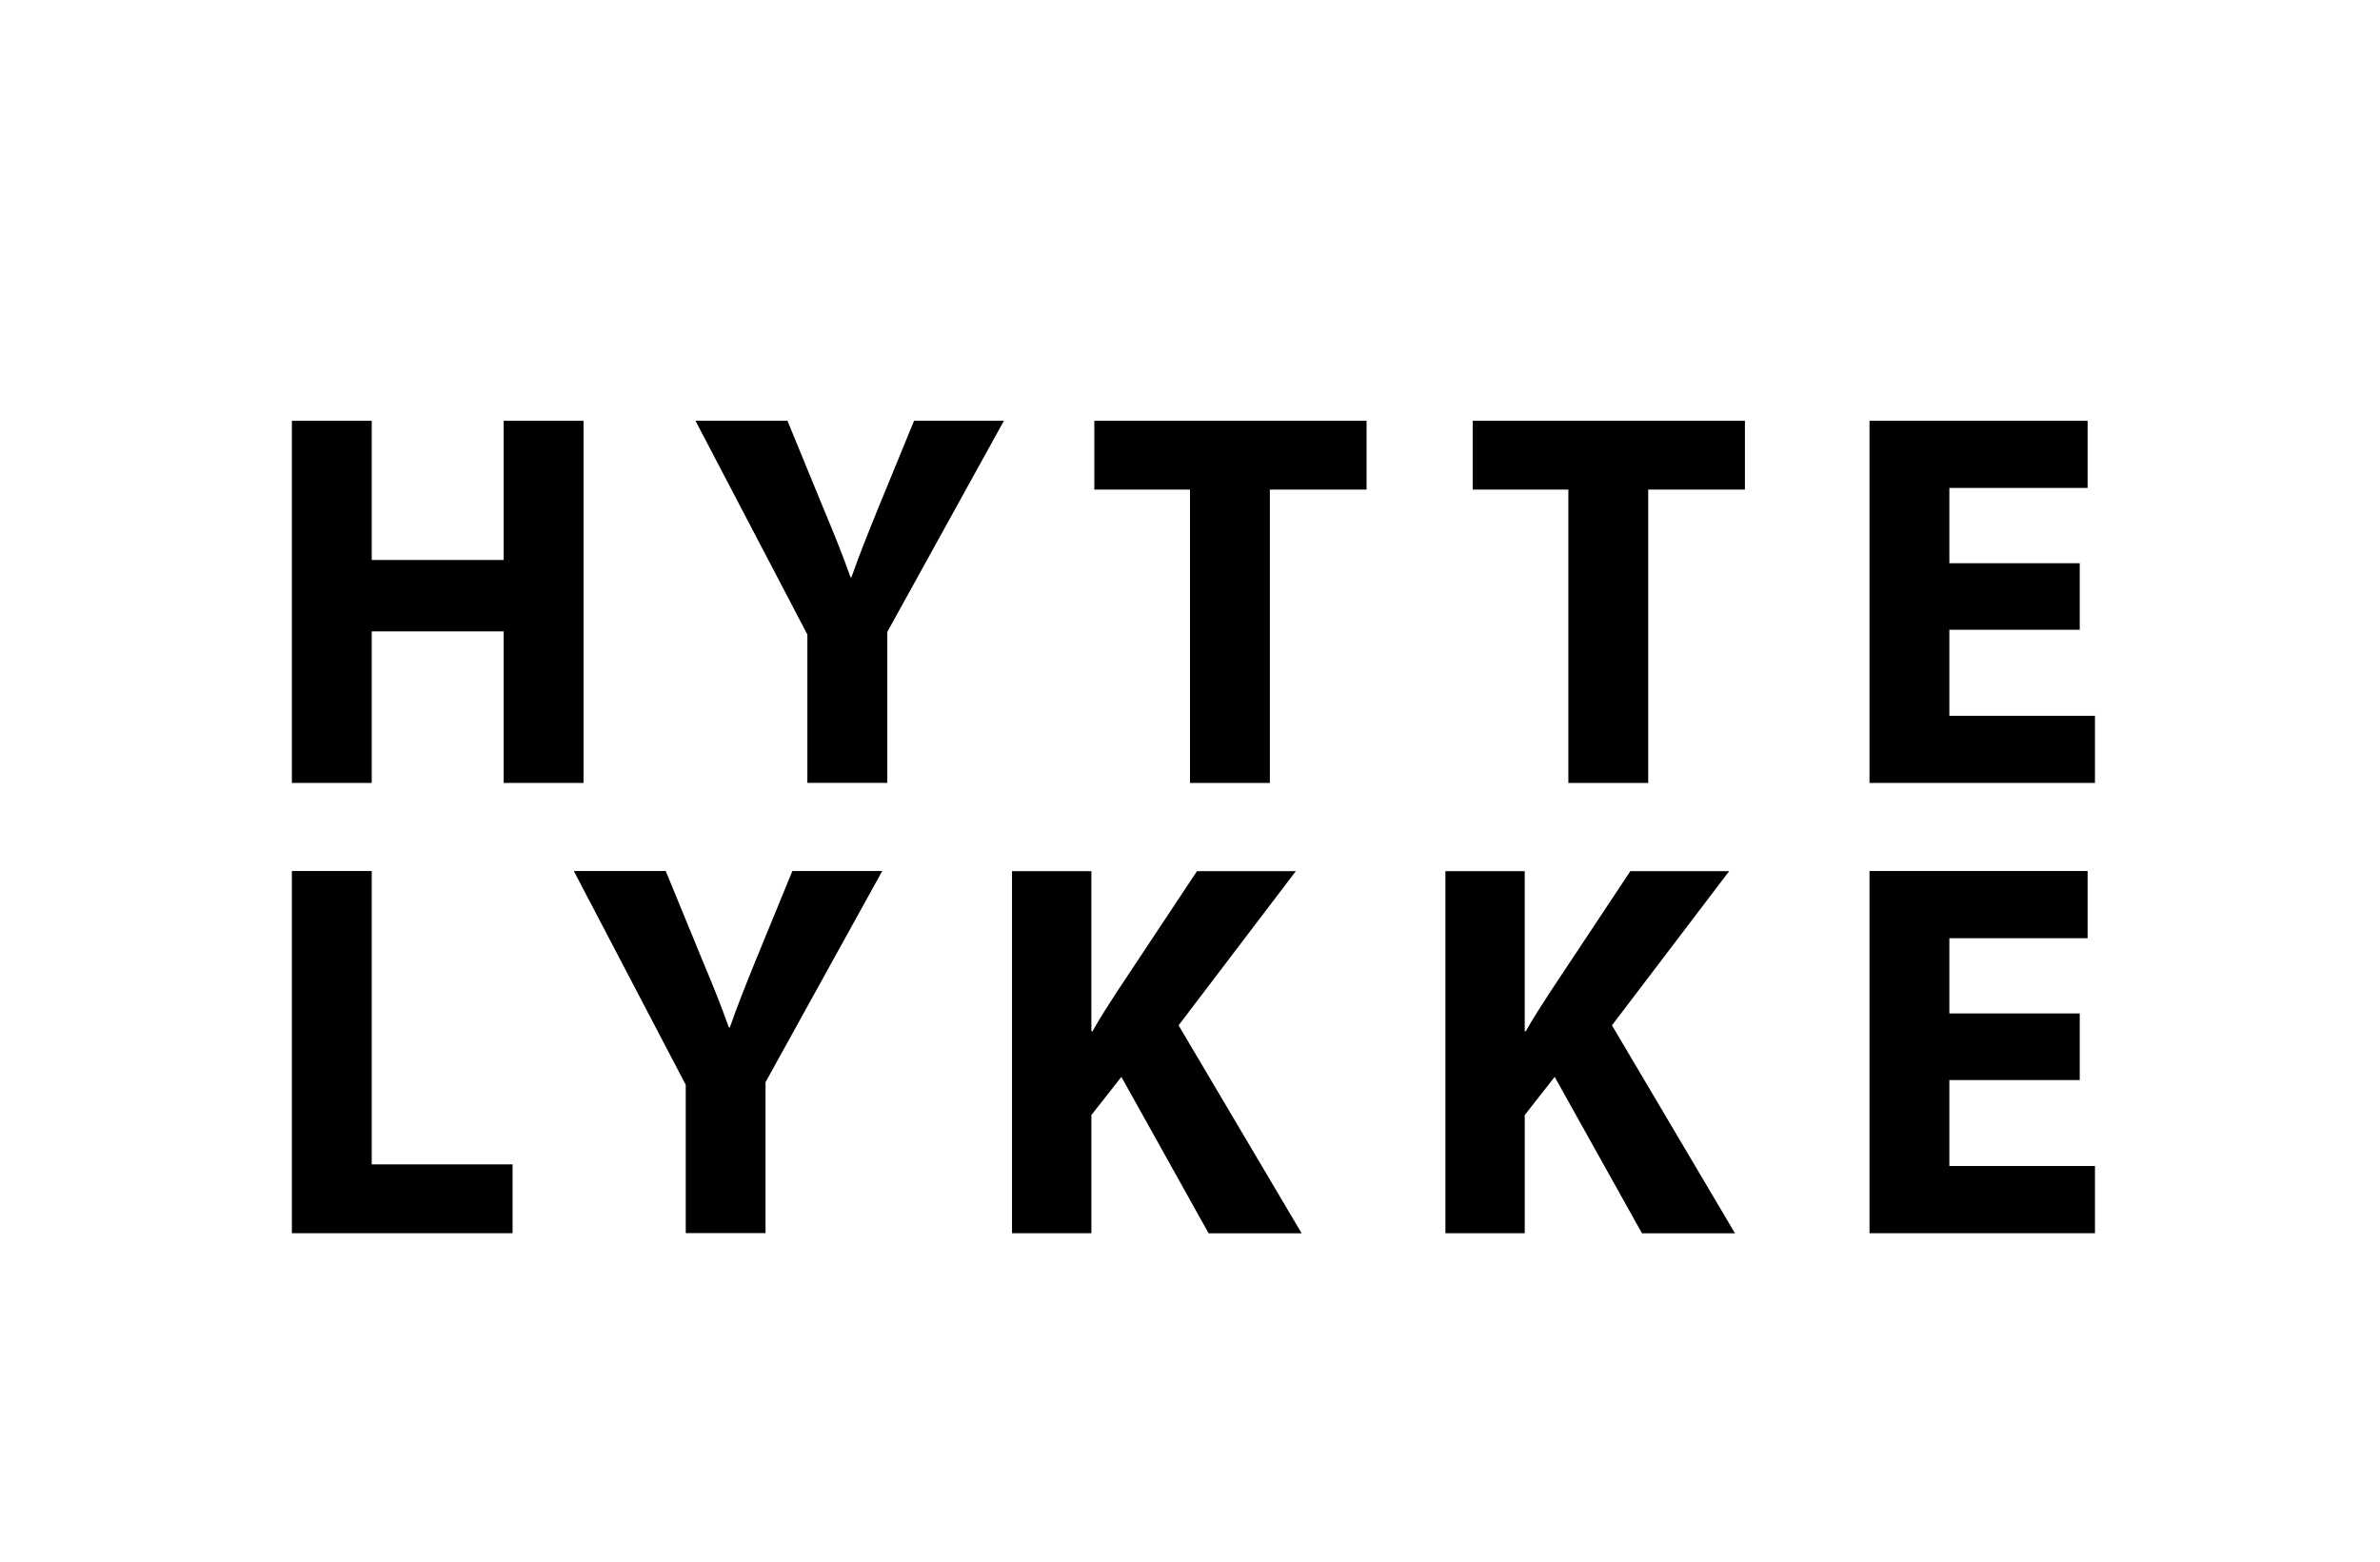
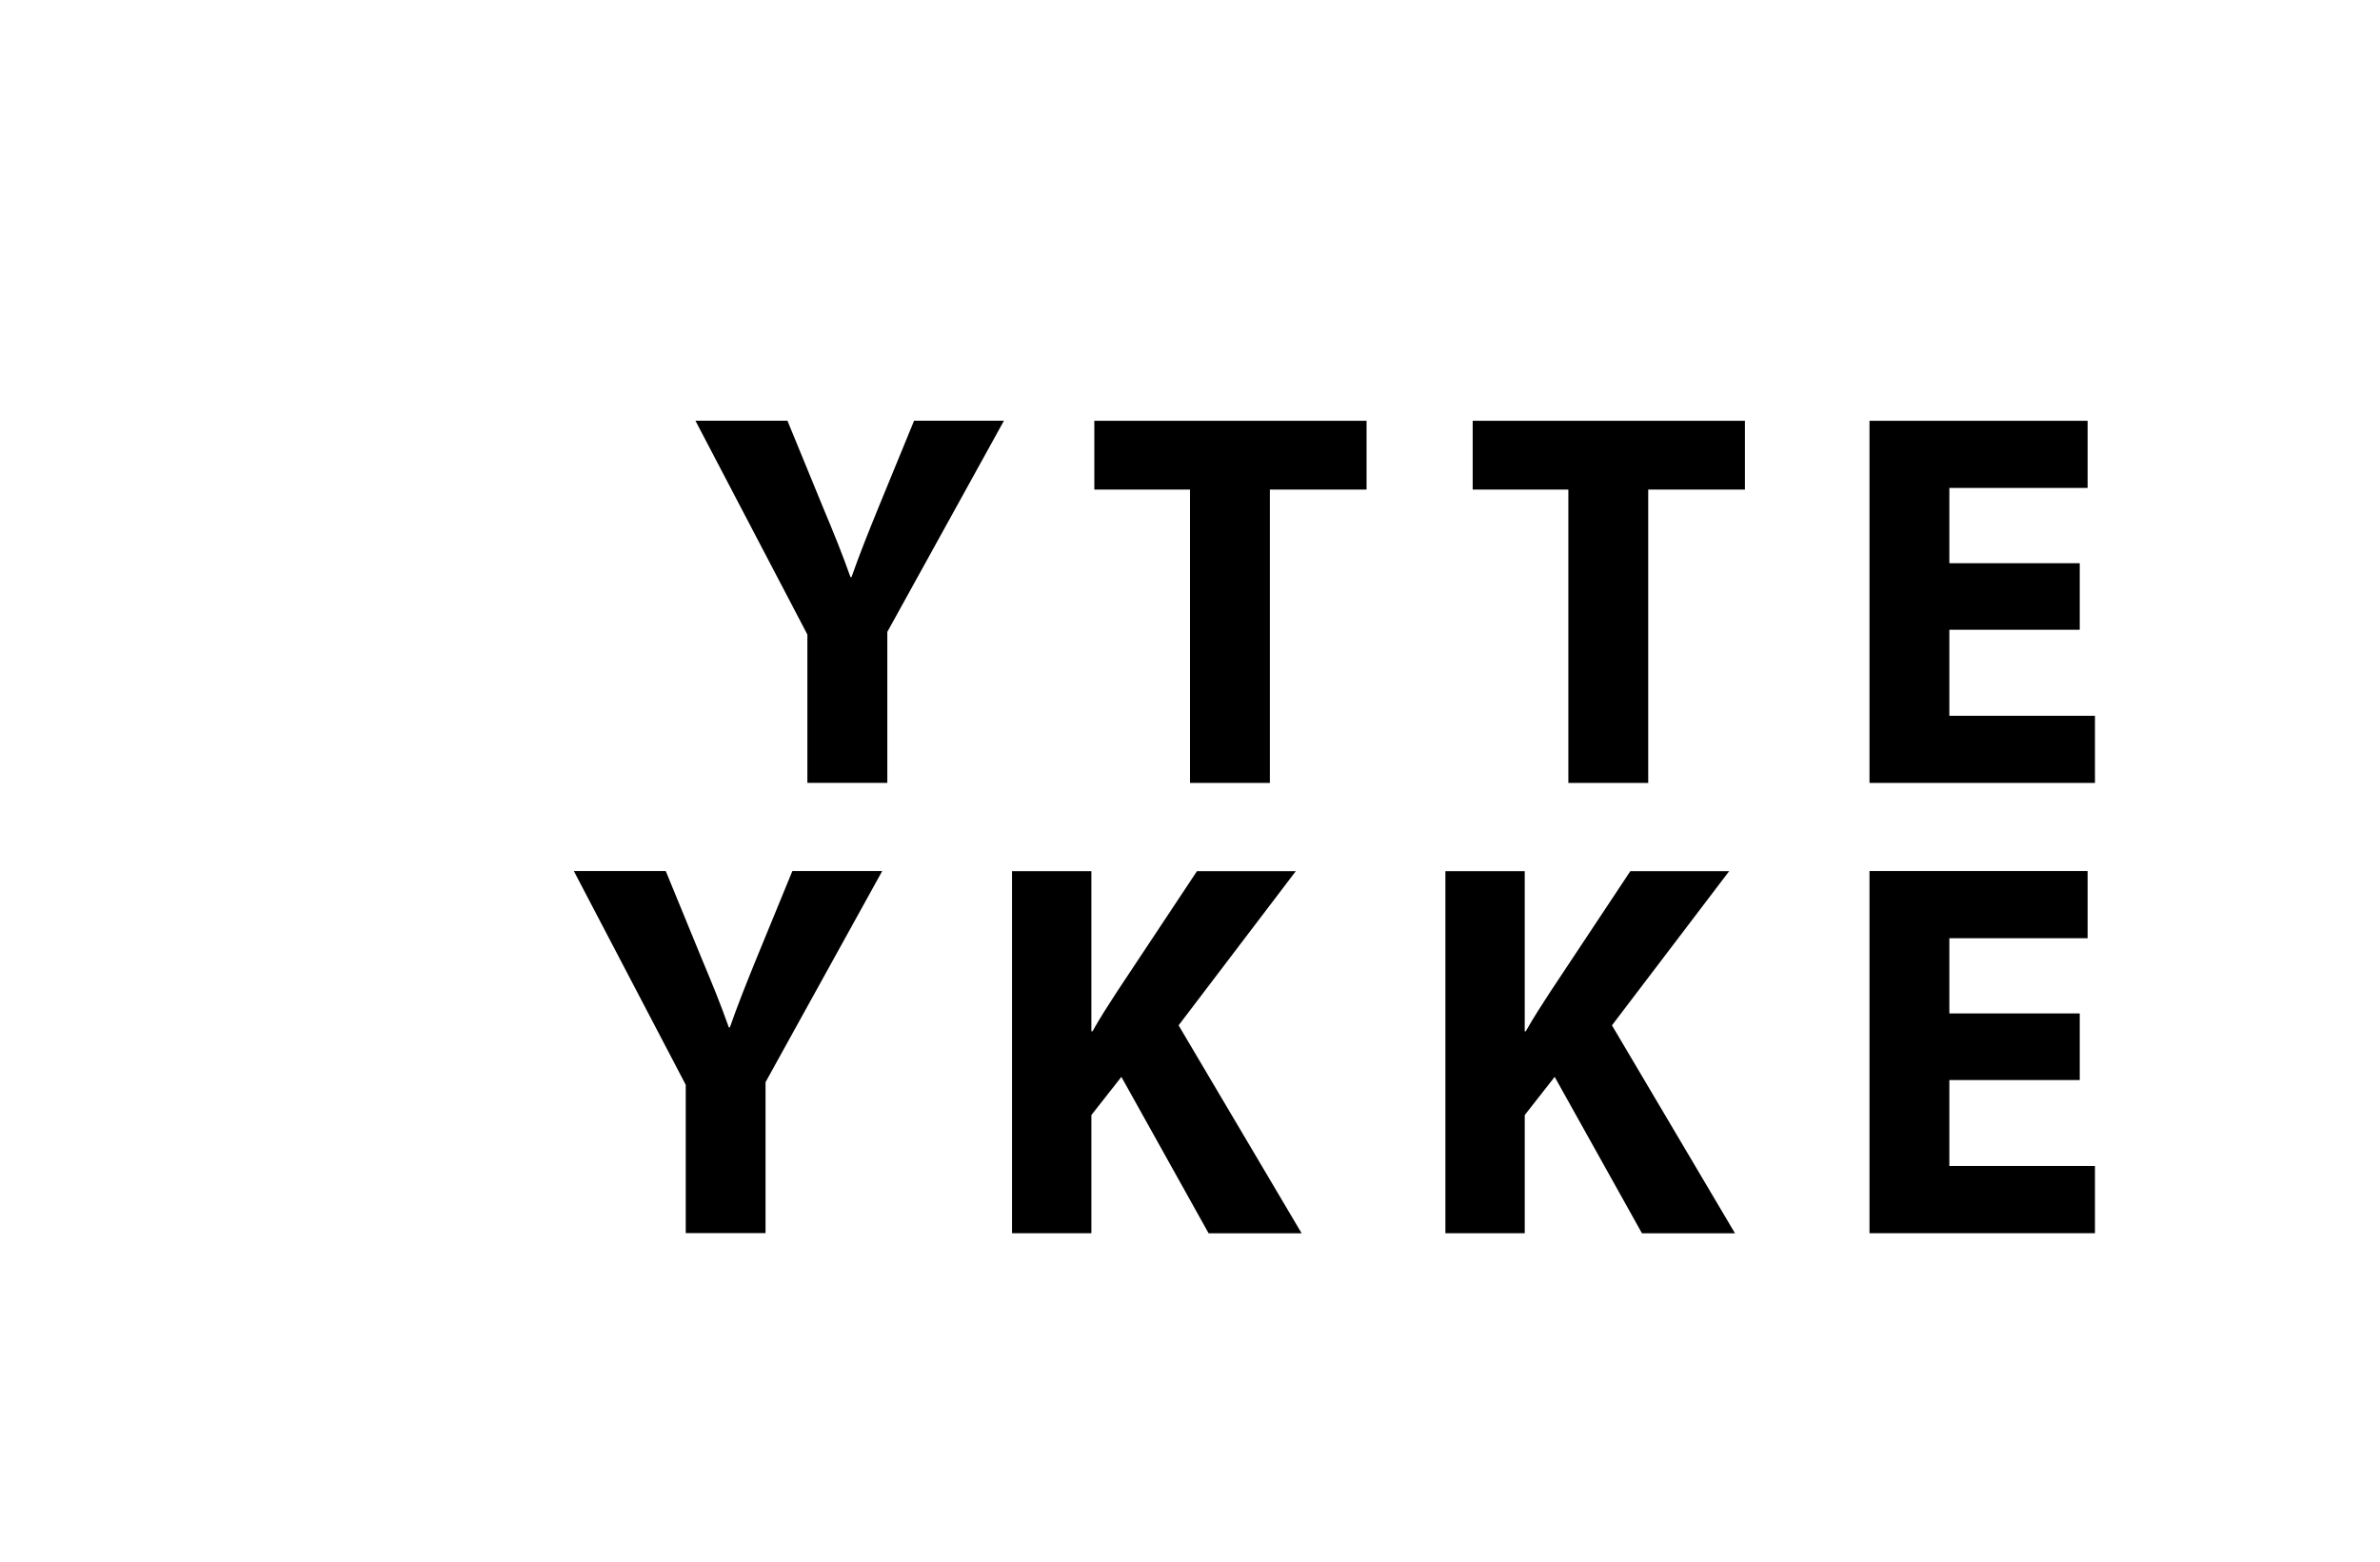
<svg xmlns="http://www.w3.org/2000/svg" id="Layer_1" viewBox="0 0 323.64 212.44">
  <path d="M104.1,167.72v-20.54l15.87-28.72h-12.22l-4.86,11.84c-1.43,3.51-2.57,6.36-3.64,9.43h-.14c-1.14-3.22-2.22-5.85-3.72-9.43l-4.86-11.84h-12.5l15.22,29.08v20.17h10.86ZM137.62,167.72h10.79v-16.07l4.08-5.19,11.86,21.27h12.65l-16.73-28.28,15.94-20.97h-13.44l-10.86,16.37c-1.14,1.75-2.28,3.51-3.35,5.41h-.15v-21.78h-10.79v49.25ZM196.55,167.72h10.79v-16.07l4.07-5.19,11.87,21.27h12.65l-16.73-28.28,15.94-20.97h-13.44l-10.86,16.37c-1.14,1.75-2.29,3.51-3.36,5.41h-.14v-21.78h-10.79v49.25Z" />
  <path d="M120.66,106.48v-20.54l15.86-28.72h-12.22l-4.86,11.84c-1.43,3.51-2.57,6.36-3.65,9.43h-.14c-1.14-3.22-2.21-5.85-3.71-9.43l-4.86-11.84h-12.51l15.22,29.08v20.17h10.86ZM161.82,106.48h10.86v-39.9h13.15v-9.35h-37.02v9.35h13.01v39.9ZM213.27,106.48h10.86v-39.9h13.15v-9.35h-37.02v9.35h13.01v39.9Z" />
-   <polygon points="68.49 57.23 68.49 76.16 50.55 76.16 50.55 57.23 39.69 57.23 39.69 106.48 50.55 106.48 50.55 85.87 68.49 85.87 68.49 106.48 79.35 106.48 79.35 57.23 68.49 57.23" />
-   <polygon points="39.69 167.72 69.7 167.72 69.7 158.36 50.55 158.36 50.55 118.46 39.69 118.46 39.69 167.72" />
  <polygon points="254.22 57.23 254.22 106.48 284.88 106.48 284.88 97.35 265.08 97.35 265.08 85.65 282.81 85.65 282.81 76.6 265.08 76.6 265.08 66.36 283.88 66.36 283.88 57.23 254.22 57.23" />
  <polygon points="254.22 118.46 254.22 167.72 284.88 167.72 284.88 158.58 265.08 158.58 265.08 146.89 282.81 146.89 282.81 137.83 265.08 137.83 265.08 127.6 283.88 127.6 283.88 118.46 254.22 118.46" />
</svg>